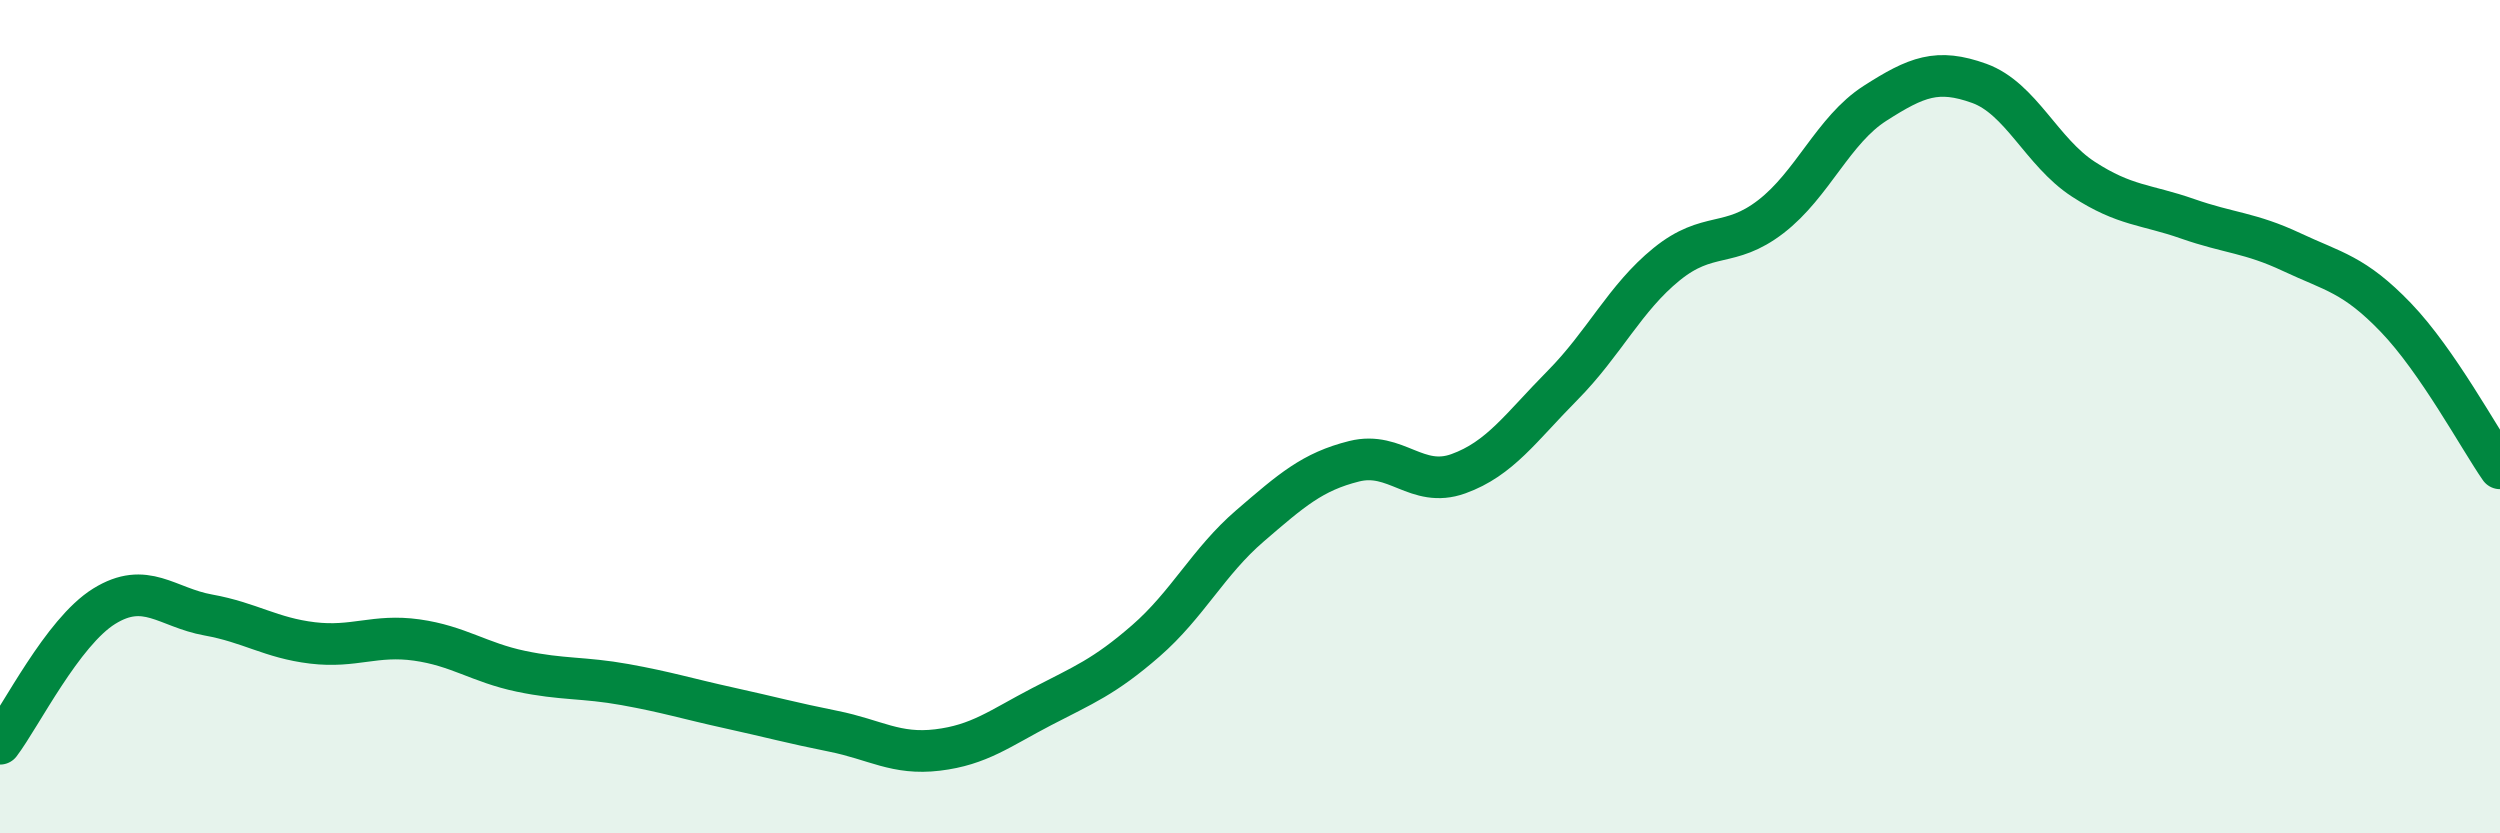
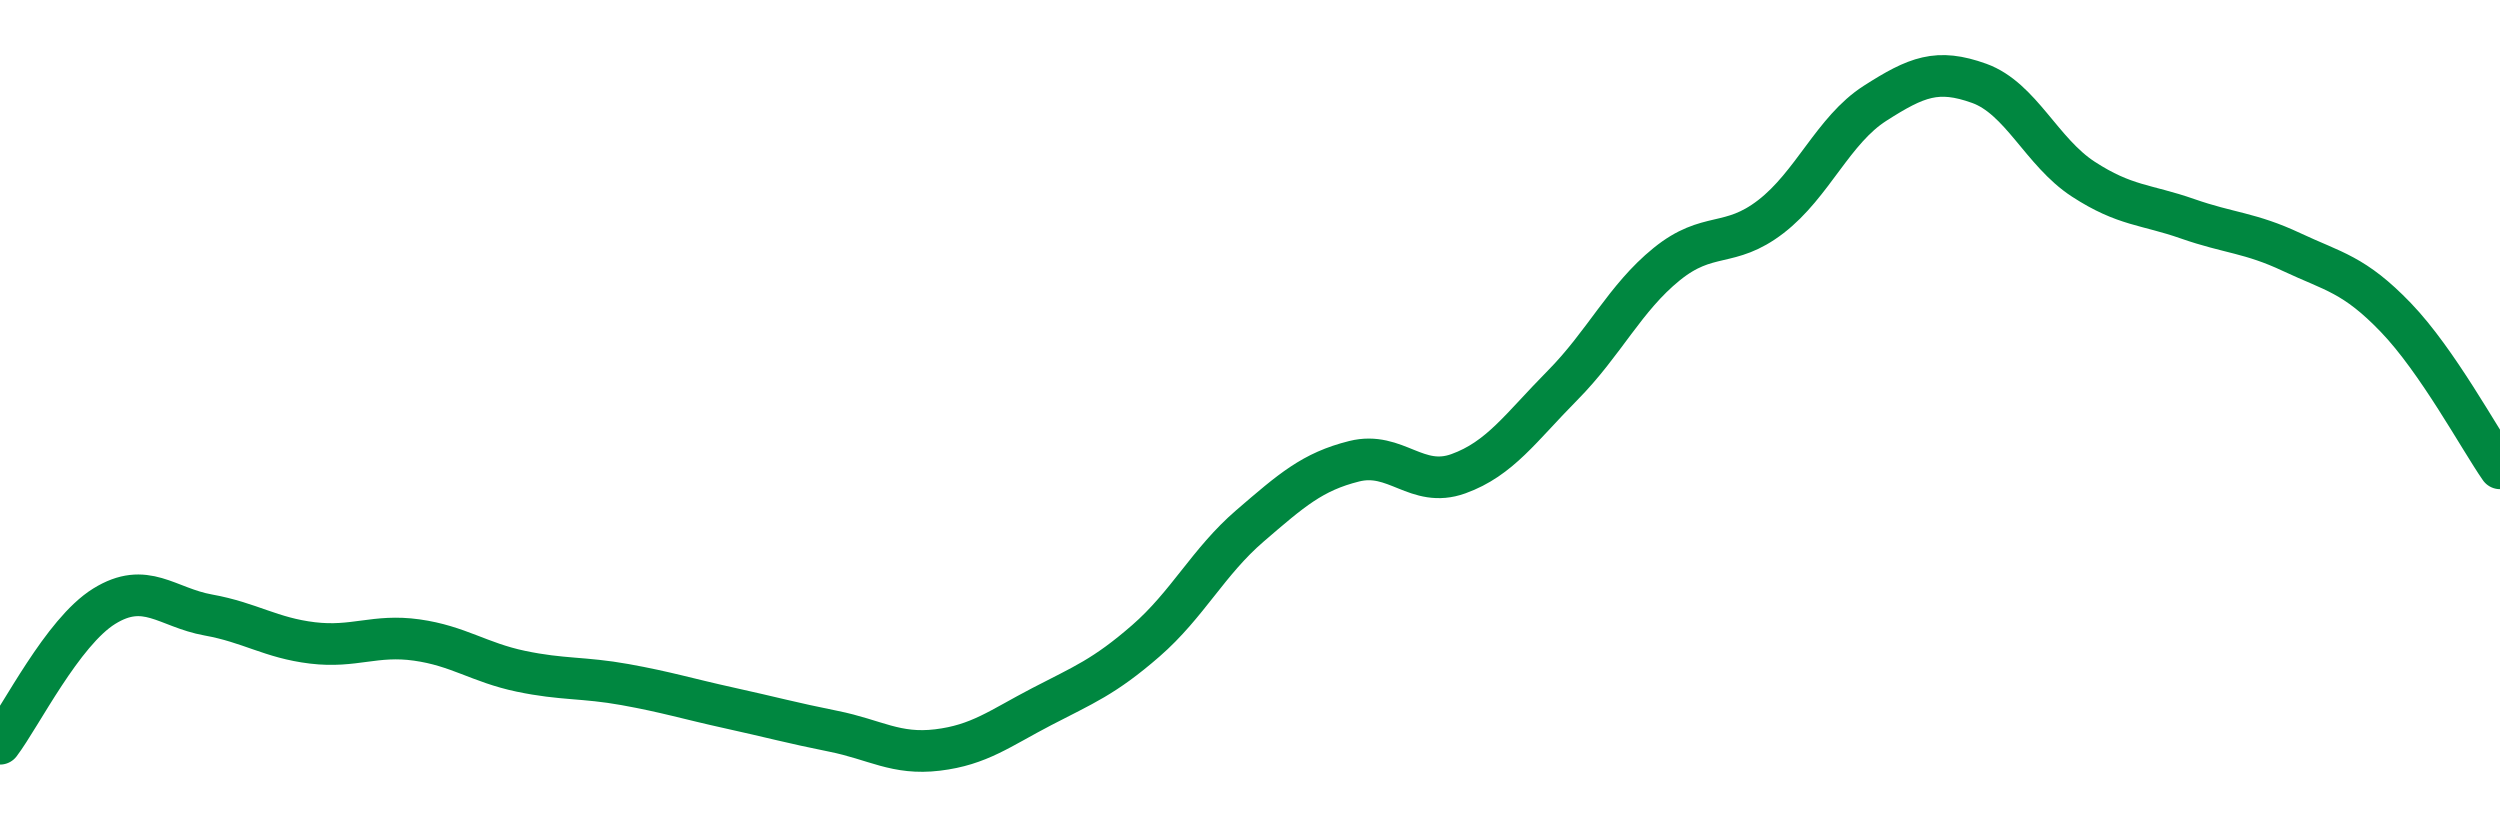
<svg xmlns="http://www.w3.org/2000/svg" width="60" height="20" viewBox="0 0 60 20">
-   <path d="M 0,17.85 C 0.5,17.19 1.5,15.17 2.5,14.55 C 3.5,13.93 4,14.58 5,14.76 C 6,14.94 6.5,15.31 7.5,15.43 C 8.5,15.55 9,15.22 10,15.36 C 11,15.5 11.5,15.9 12.5,16.11 C 13.5,16.32 14,16.25 15,16.43 C 16,16.61 16.5,16.77 17.5,16.99 C 18.5,17.21 19,17.35 20,17.55 C 21,17.75 21.5,18.12 22.5,18 C 23.5,17.88 24,17.48 25,16.96 C 26,16.44 26.5,16.25 27.5,15.38 C 28.5,14.51 29,13.48 30,12.62 C 31,11.76 31.5,11.32 32.5,11.07 C 33.5,10.82 34,11.73 35,11.37 C 36,11.01 36.5,10.26 37.5,9.25 C 38.5,8.24 39,7.15 40,6.34 C 41,5.53 41.5,5.97 42.5,5.2 C 43.5,4.43 44,3.12 45,2.48 C 46,1.84 46.5,1.64 47.5,2 C 48.5,2.36 49,3.65 50,4.3 C 51,4.95 51.5,4.9 52.5,5.25 C 53.5,5.6 54,5.58 55,6.05 C 56,6.52 56.5,6.58 57.5,7.62 C 58.5,8.66 59.5,10.52 60,11.24L60 20L0 20Z" fill="#008740" opacity="0.1" stroke-linecap="round" stroke-linejoin="round" />
  <path d="M 0,17.85 C 0.5,17.19 1.5,15.17 2.5,14.55 C 3.5,13.93 4,14.58 5,14.76 C 6,14.94 6.5,15.31 7.5,15.43 C 8.5,15.55 9,15.22 10,15.36 C 11,15.5 11.5,15.9 12.5,16.11 C 13.5,16.32 14,16.25 15,16.43 C 16,16.61 16.5,16.77 17.5,16.99 C 18.5,17.21 19,17.35 20,17.55 C 21,17.75 21.5,18.12 22.5,18 C 23.5,17.88 24,17.48 25,16.96 C 26,16.44 26.5,16.25 27.5,15.38 C 28.5,14.51 29,13.48 30,12.62 C 31,11.76 31.5,11.32 32.5,11.07 C 33.5,10.82 34,11.73 35,11.37 C 36,11.01 36.5,10.26 37.5,9.25 C 38.5,8.24 39,7.15 40,6.34 C 41,5.53 41.5,5.97 42.5,5.2 C 43.5,4.43 44,3.12 45,2.48 C 46,1.84 46.5,1.64 47.5,2 C 48.5,2.36 49,3.65 50,4.3 C 51,4.95 51.5,4.9 52.5,5.25 C 53.5,5.6 54,5.58 55,6.05 C 56,6.52 56.5,6.58 57.5,7.62 C 58.5,8.66 59.5,10.52 60,11.24" stroke="#008740" stroke-width="1" fill="none" stroke-linecap="round" stroke-linejoin="round" />
</svg>